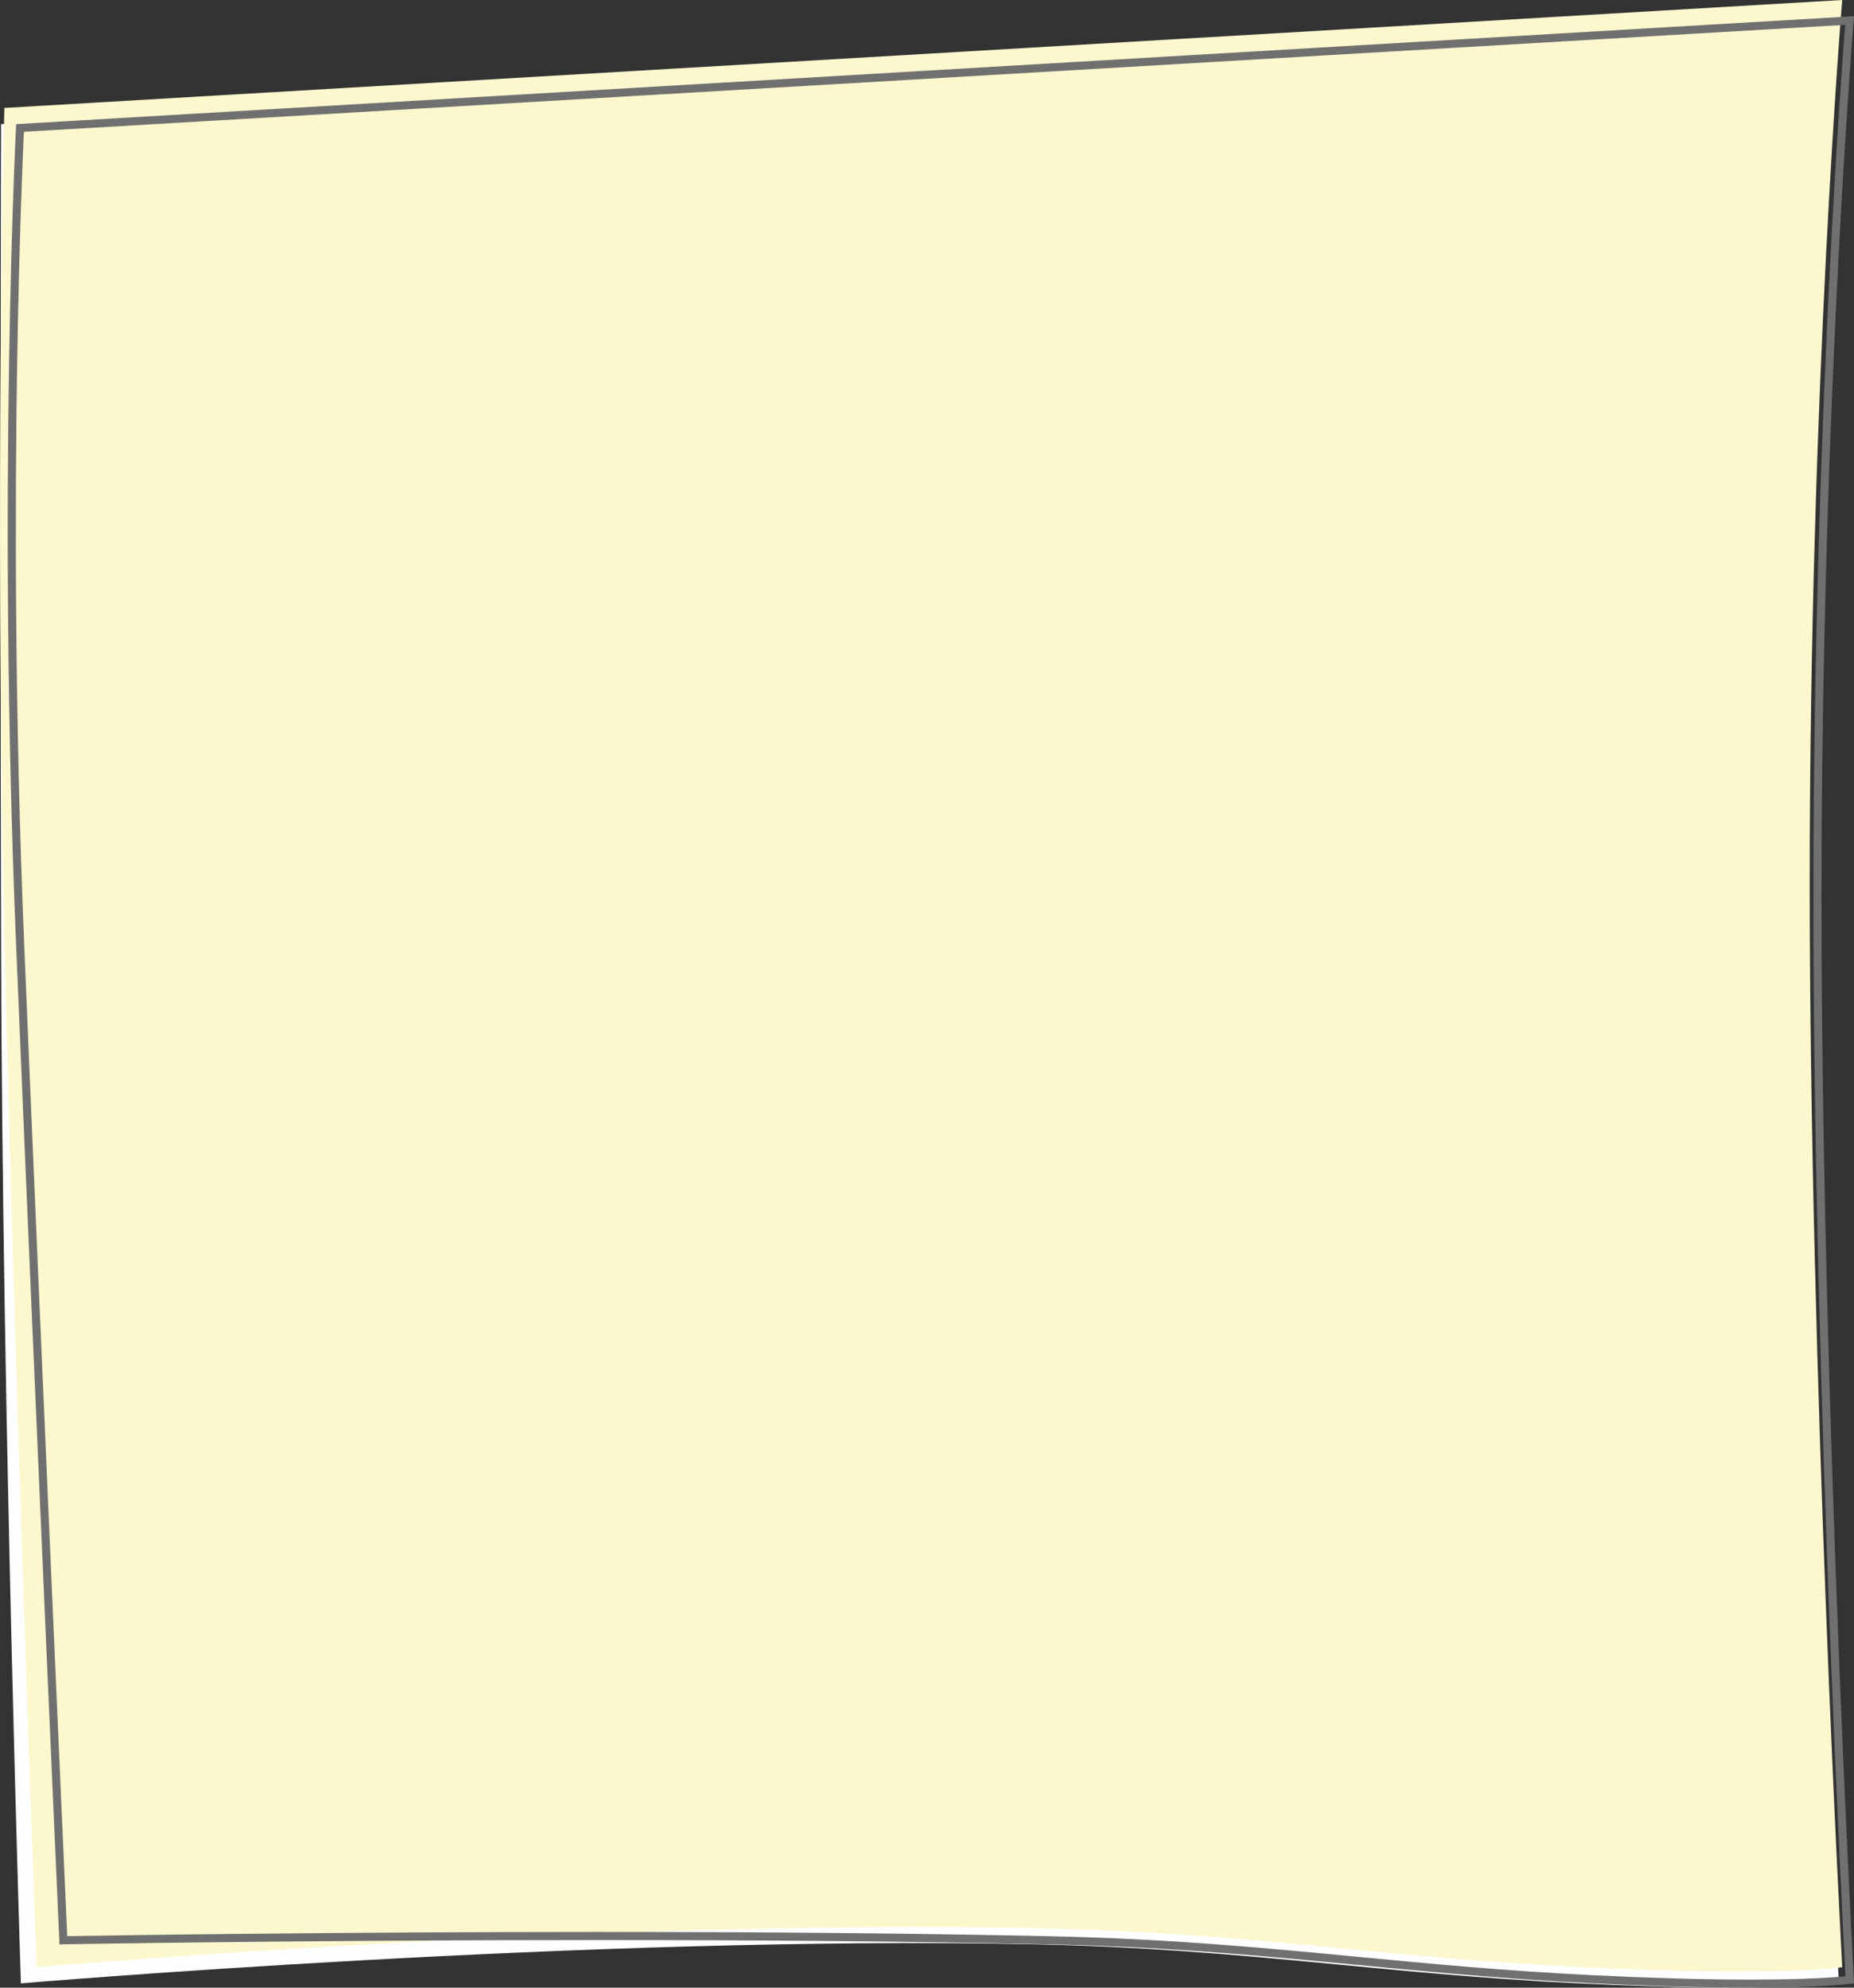
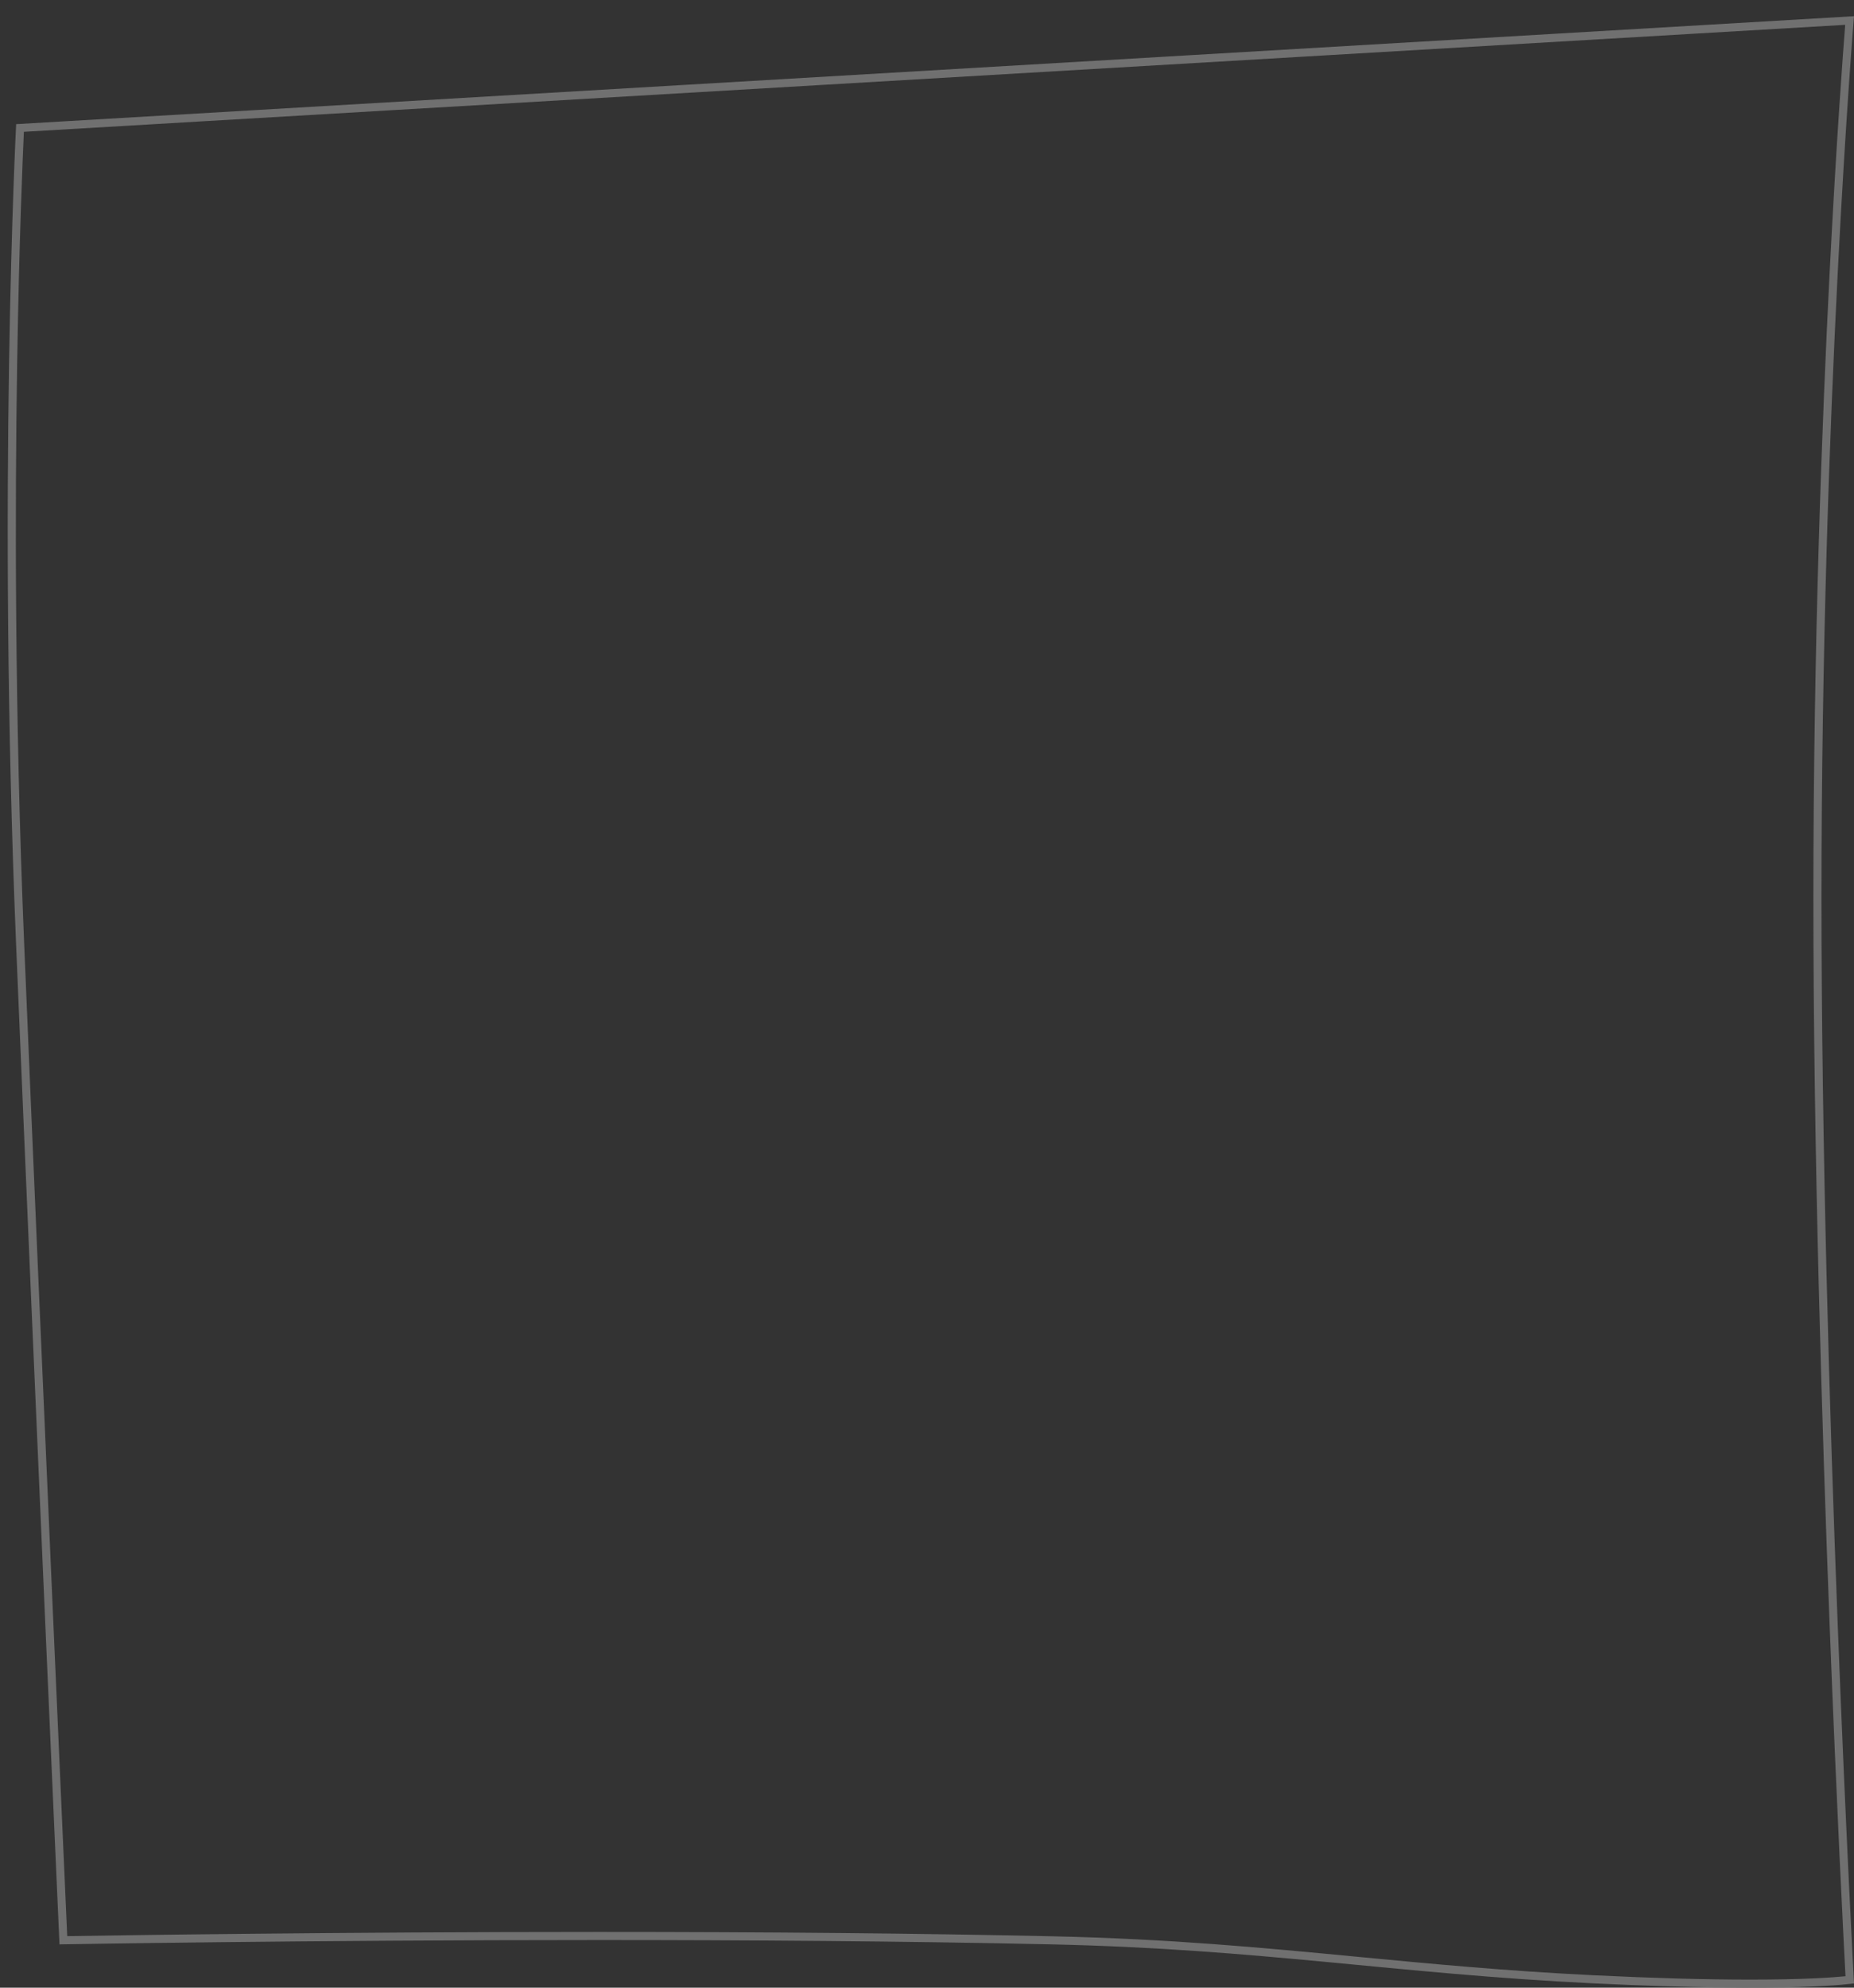
<svg xmlns="http://www.w3.org/2000/svg" id="グループ_4738" data-name="グループ 4738" width="228.978" height="245.429" viewBox="0 0 228.978 245.429">
  <rect x="0" y="0" width="228.978" height="245.429" fill="#333333" stroke="none" />
-   <path id="パス_17222" data-name="パス 17222" d="M-8.869,32.386l226.983-13.33S214.1,67.192,214.1,127.915s4.017,134.035,4.017,134.035-7.365,1.2-32.139,0-41.006-4.241-66.957-4.816c-54.4-1.2-125.441,4.816-125.441,4.816s-2.308-70.679-2.446-128.111S-8.869,32.386-8.869,32.386Z" transform="translate(9 -17.057)" fill="#fefefe" />
-   <path id="パス_17224" data-name="パス 17224" d="M-8.869,32.386l226.983-13.33S214.1,67.192,214.1,127.915s4.017,134.035,4.017,134.035-7.365,1.2-32.139,0-41.006-4.241-66.957-4.816c-54.4-1.2-123.9,4.816-123.9,4.816s-2.77-73.278-3.986-127.858S-8.869,32.386-8.869,32.386Z" transform="translate(9.409 -19.057)" fill="#fcf7cd" />
  <g id="パス_17223" data-name="パス 17223" transform="translate(10.864 -17.057)" fill="none" stroke-linejoin="round">
-     <path d="M-8.869,32.386l226.983-13.33S214.1,67.192,214.1,127.915s4.017,134.035,4.017,134.035-7.365,1.2-32.139,0-41.006-4.241-66.957-4.816c-54.4-1.2-122.535,0-122.535,0s-3.01-67.108-5.352-123.3S-8.869,32.386-8.869,32.386Z" stroke="none" />
    <path d="M 217.026 20.122 L -7.914 33.332 C -8.054 36.351 -8.504 46.83 -8.747 62.059 C -9.014 78.779 -9.079 104.797 -7.87 133.798 C -5.707 185.689 -2.94 247.649 -2.561 256.118 C 2.917 256.028 30.767 255.599 63.07 255.599 C 84.158 255.599 102.989 255.78 119.04 256.135 C 133.646 256.458 144.923 257.535 156.862 258.675 C 165.868 259.535 175.181 260.425 186.023 260.951 C 193.313 261.306 199.805 261.485 205.318 261.485 C 211.957 261.485 215.548 261.221 217.065 261.068 C 216.849 257.003 215.973 240.106 215.106 217.743 C 214.189 194.086 213.097 159.299 213.097 127.915 C 213.097 96.526 214.19 68.58 215.107 50.663 C 215.926 34.654 216.754 23.582 217.026 20.122 M 218.114 19.057 C 218.114 19.057 214.097 67.192 214.097 127.915 C 214.097 188.638 218.114 261.95 218.114 261.95 C 218.114 261.95 210.749 263.154 185.975 261.95 C 161.201 260.746 144.969 257.709 119.018 257.135 C 100.885 256.733 81.223 256.599 63.07 256.599 C 26.762 256.599 -3.517 257.135 -3.517 257.135 C -3.517 257.135 -6.527 190.026 -8.869 133.839 C -11.211 77.652 -8.869 32.386 -8.869 32.386 L 218.114 19.057 Z" stroke="none" fill="#707070" />
  </g>
</svg>